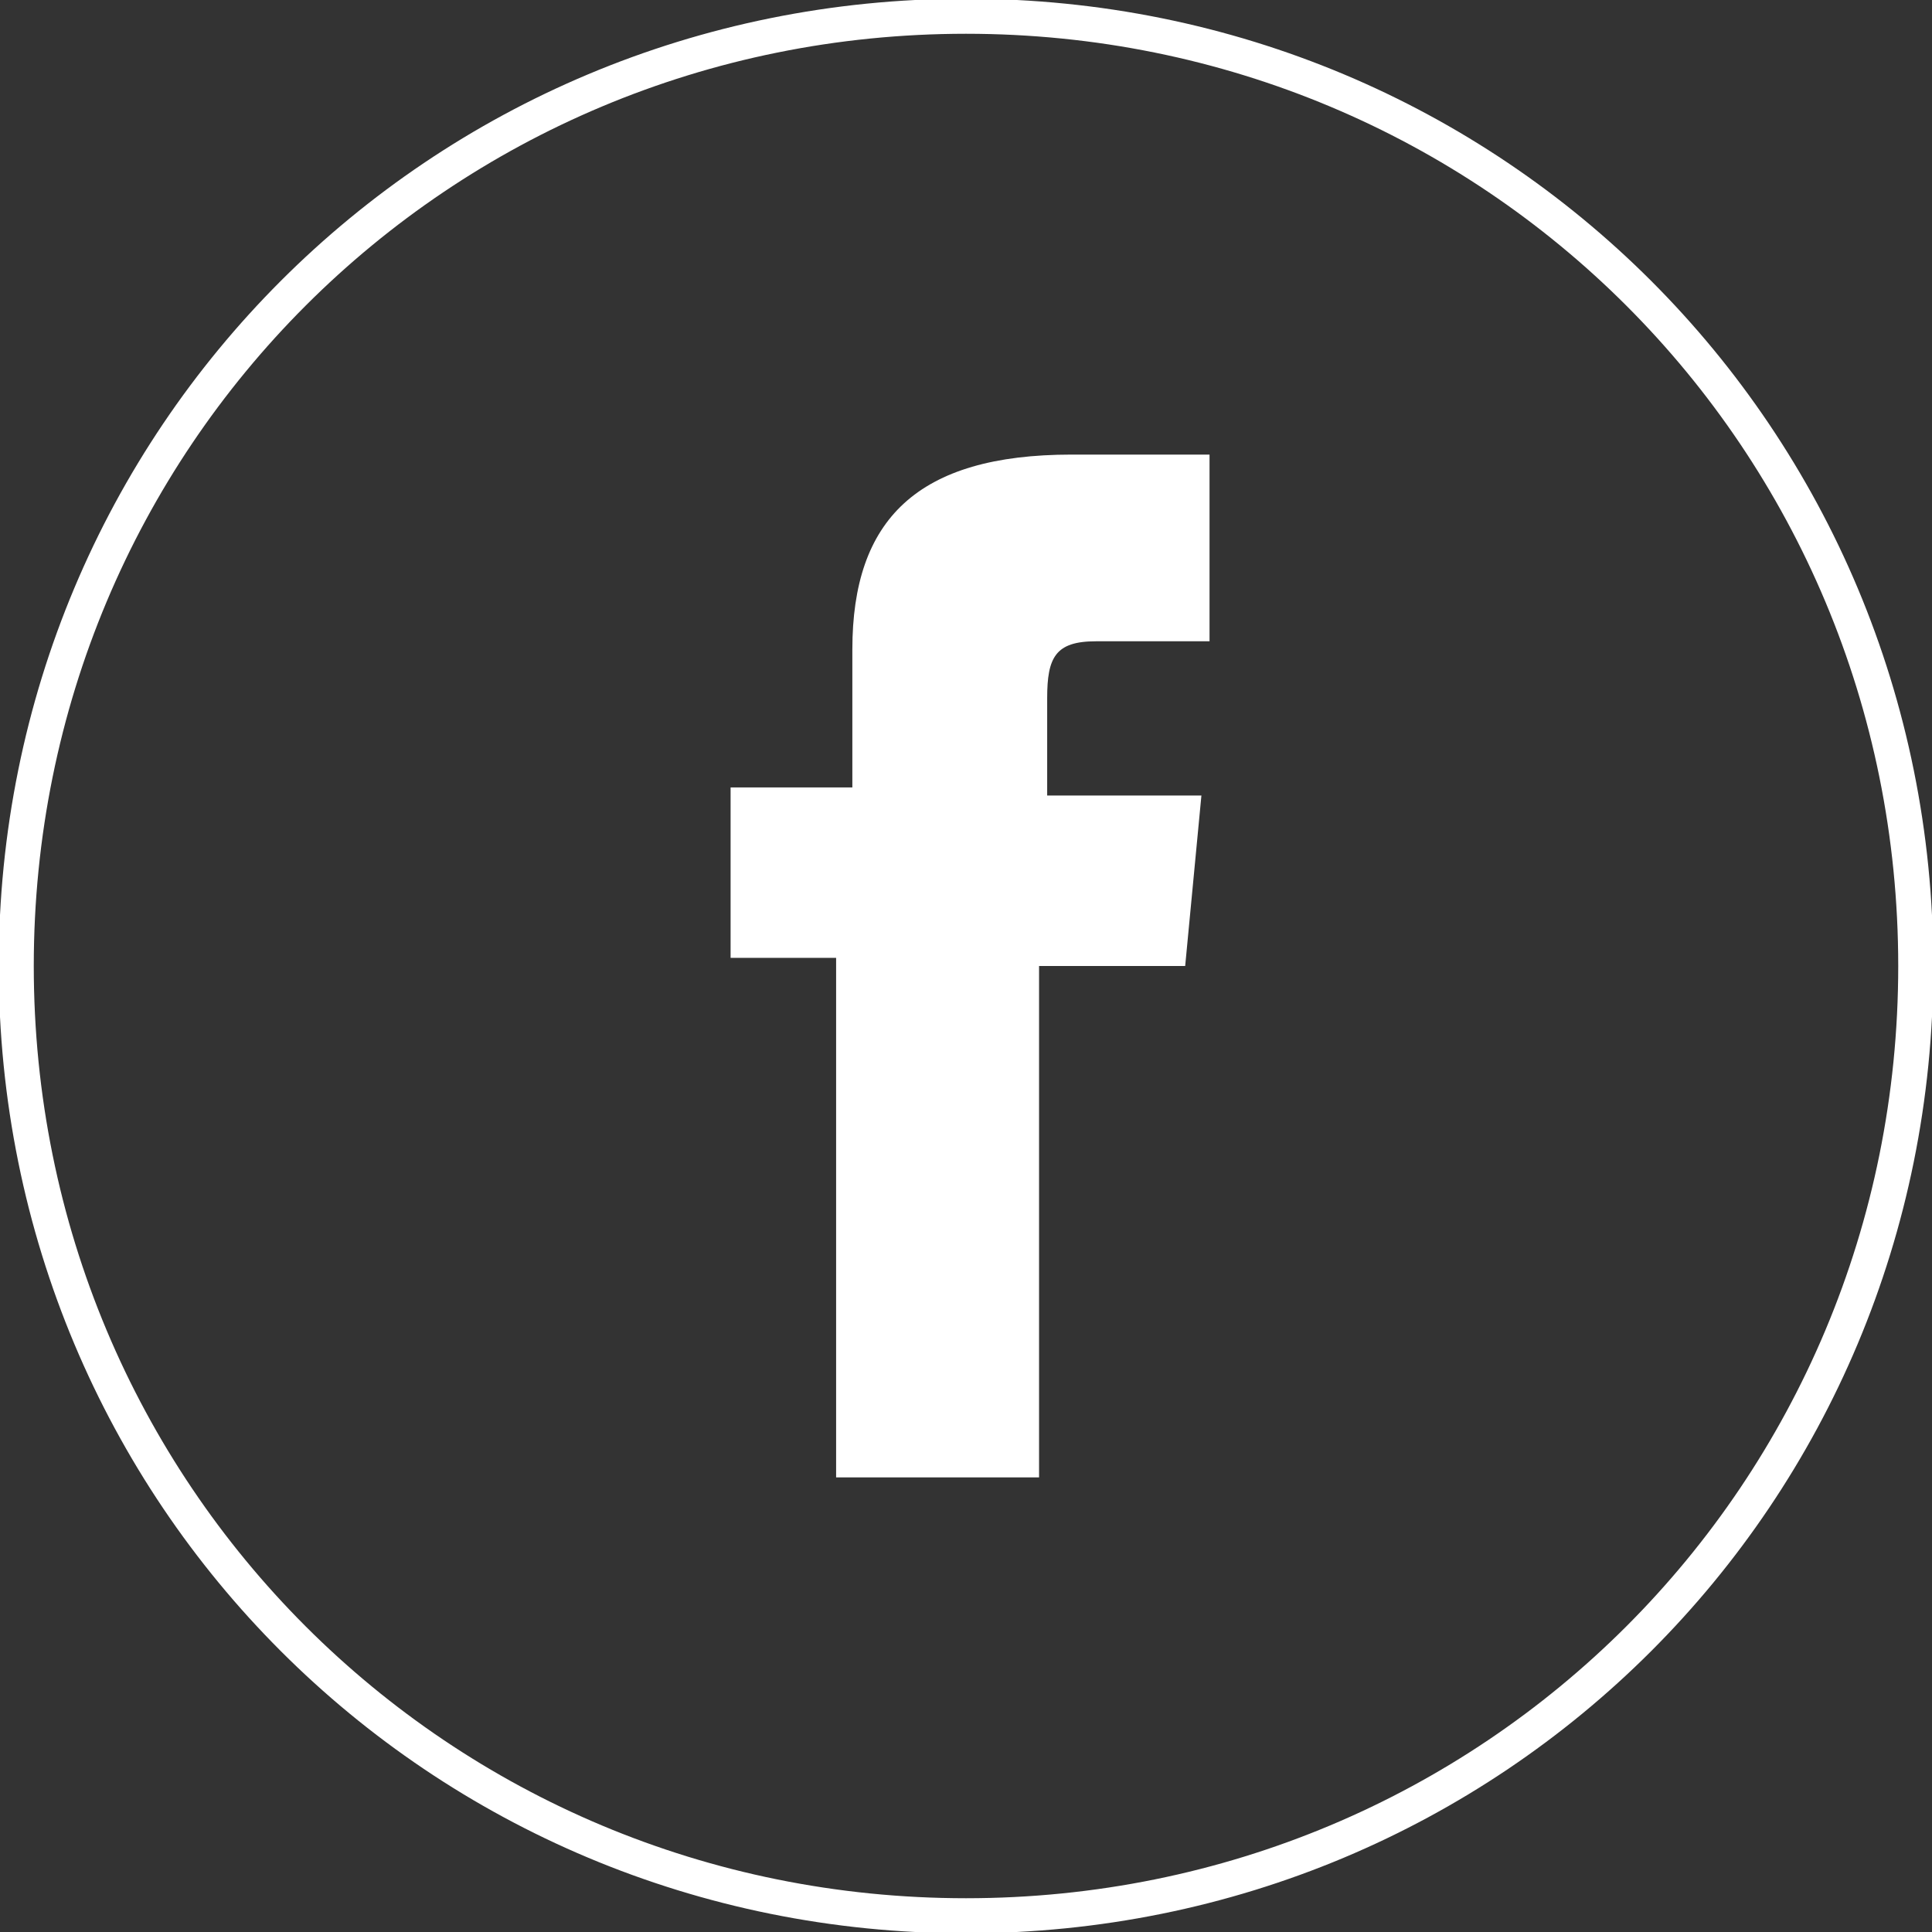
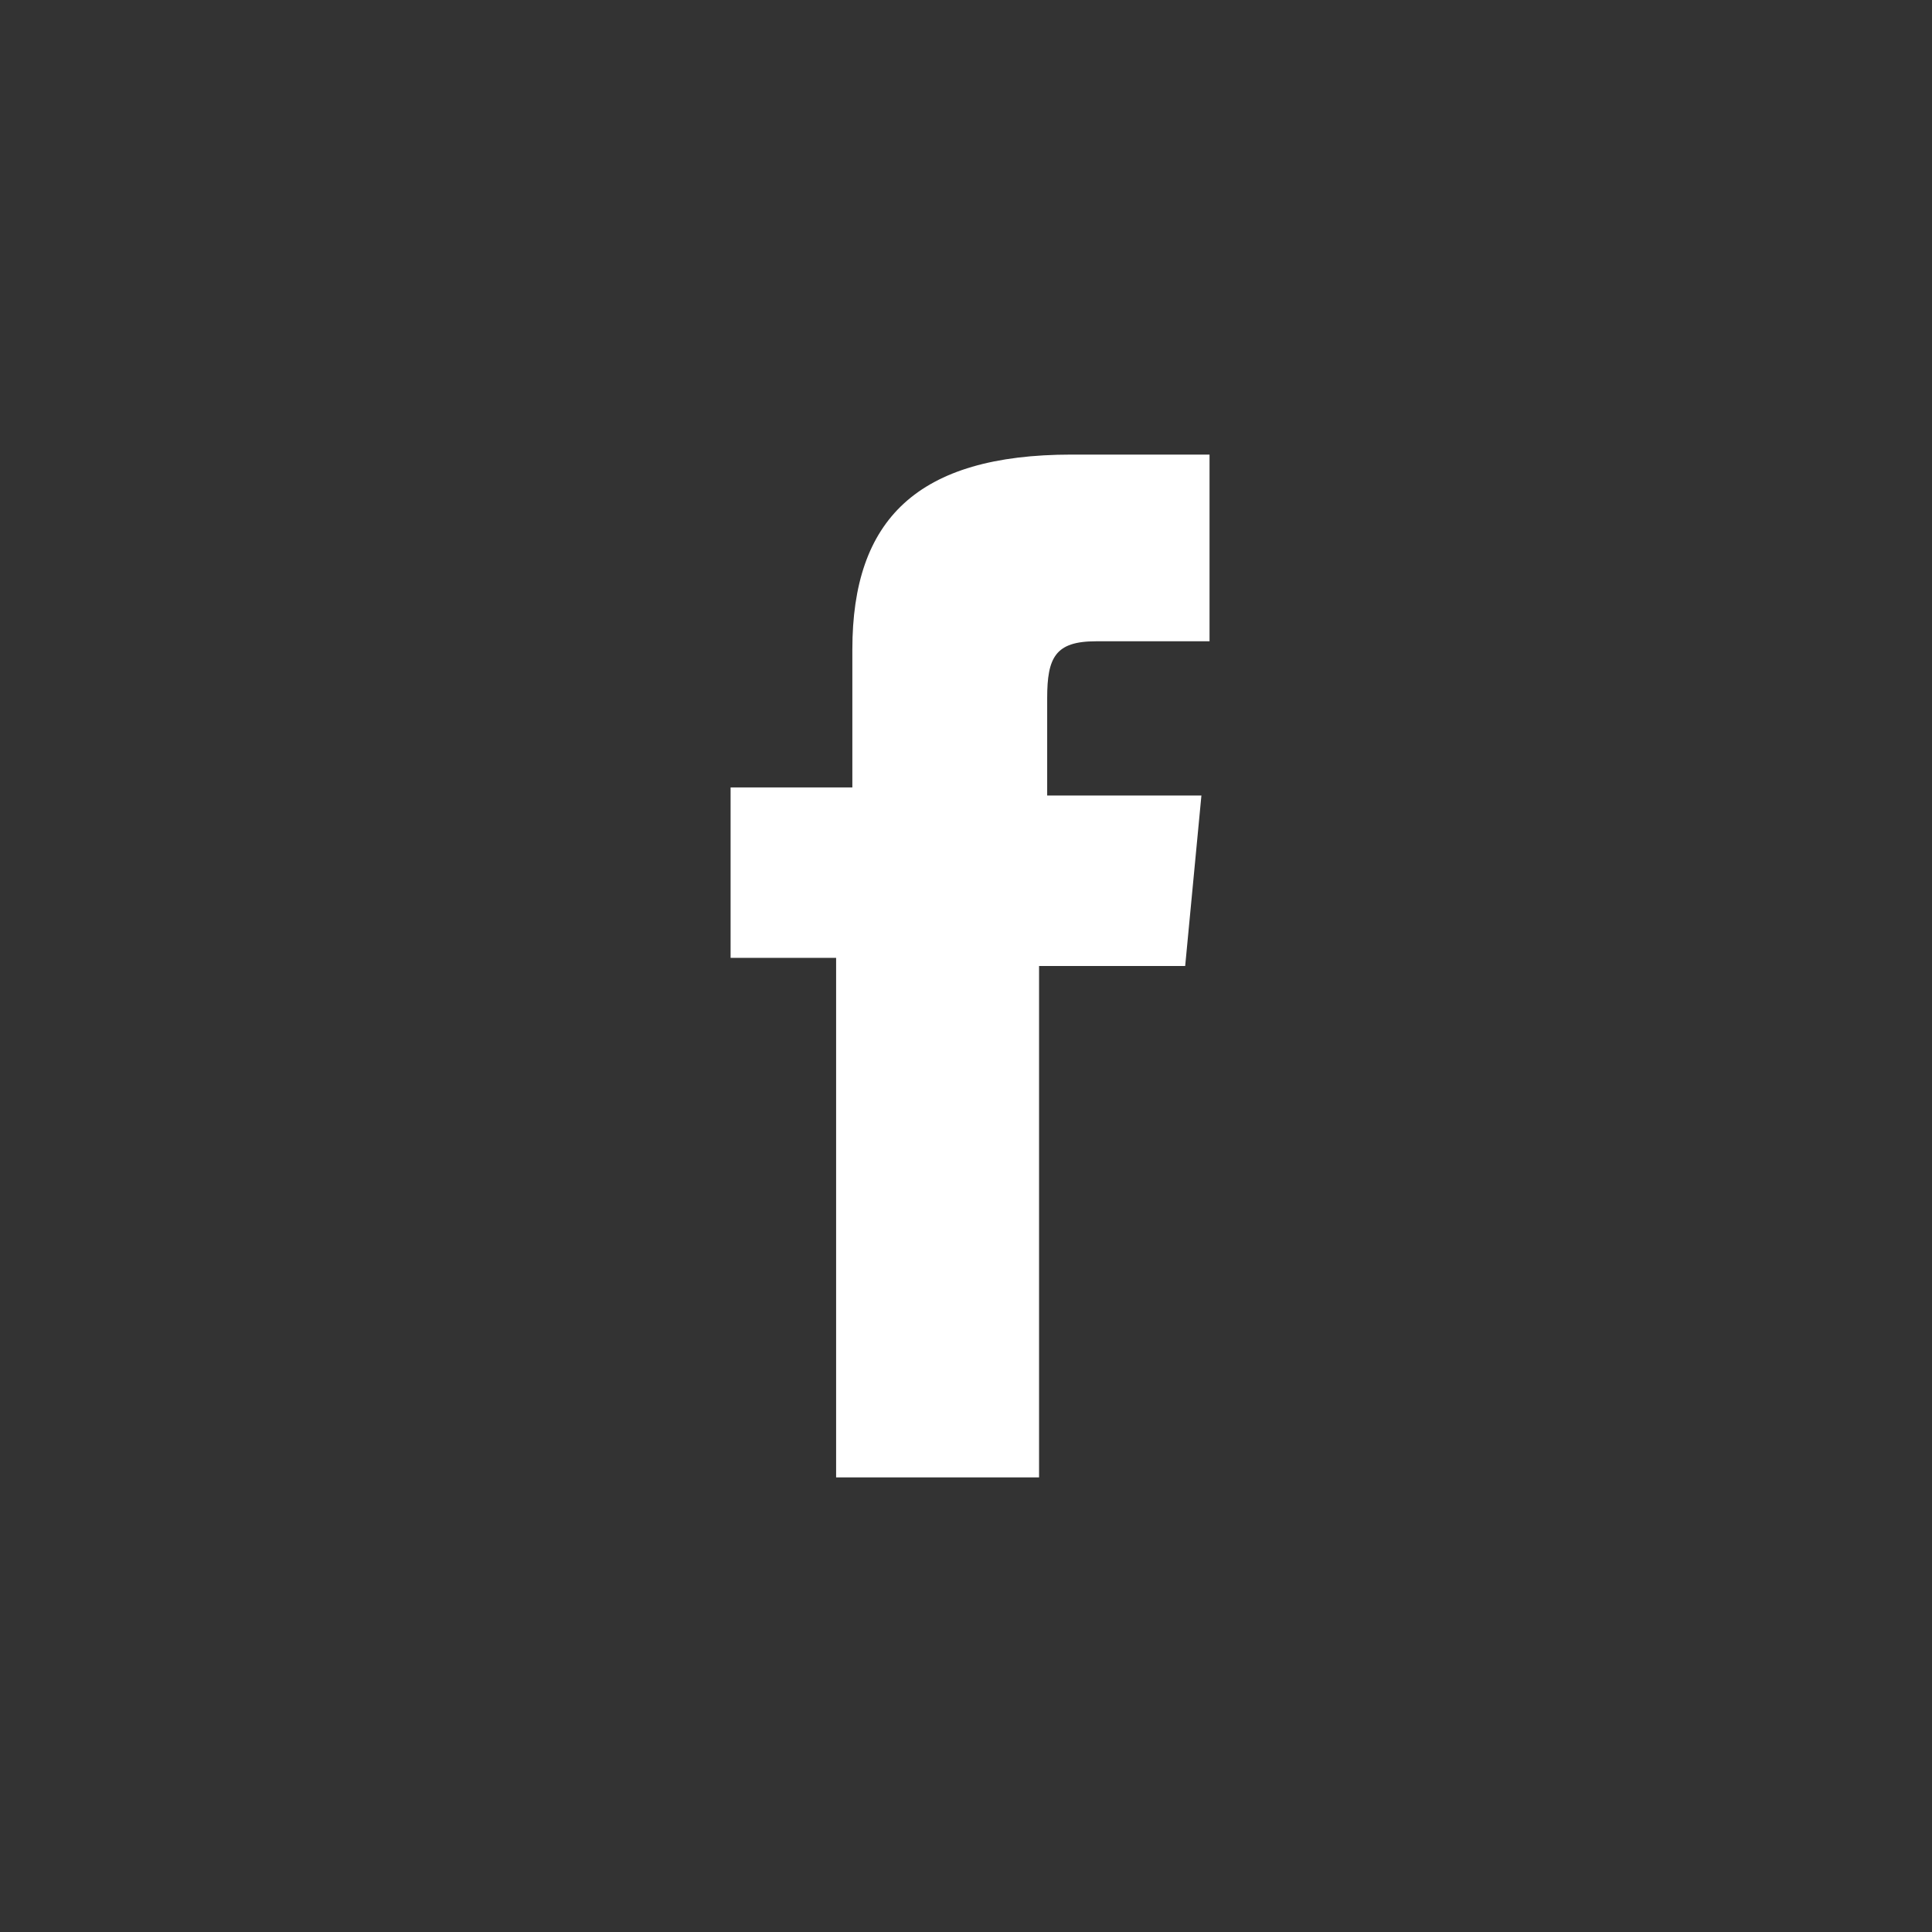
<svg xmlns="http://www.w3.org/2000/svg" version="1.1" id="Calque_1" x="0px" y="0px" viewBox="0 0 23.8 23.8" style="enable-background:new 0 0 23.8 23.8;" xml:space="preserve">
  <rect x="0" y="0" width="23.8" height="23.8" fill="#333333" stroke="none" />
  <style type="text/css">
	.st0{fill:none;stroke:#FFFFFF;stroke-width:0.432;stroke-miterlimit:10;}
	.st1{fill:#FFFFFF;}
</style>
  <title>Fichier 1</title>
  <g>
-     <path id="XMLID_699_" class="st0" d="M11.9,23.6L11.9,23.6c-6.5,0-11.7-5.2-11.7-11.7l0,0c0-6.5,5.2-11.7,11.7-11.7l0,0   c6.5,0,11.7,5.2,11.7,11.7l0,0C23.6,18.4,18.4,23.6,11.9,23.6z" />
    <path id="XMLID_659_" class="st1" d="M10.3,18.2h2.5v-6.3h1.8l0.2-2.1h-1.9c0,0,0-0.8,0-1.2c0-0.5,0.1-0.7,0.6-0.7   c0.4,0,1.4,0,1.4,0V5.6c0,0-1.4,0-1.7,0c-1.9,0-2.7,0.8-2.7,2.4c0,1.4,0,1.7,0,1.7H9v2.1h1.3V18.2z" />
  </g>
</svg>